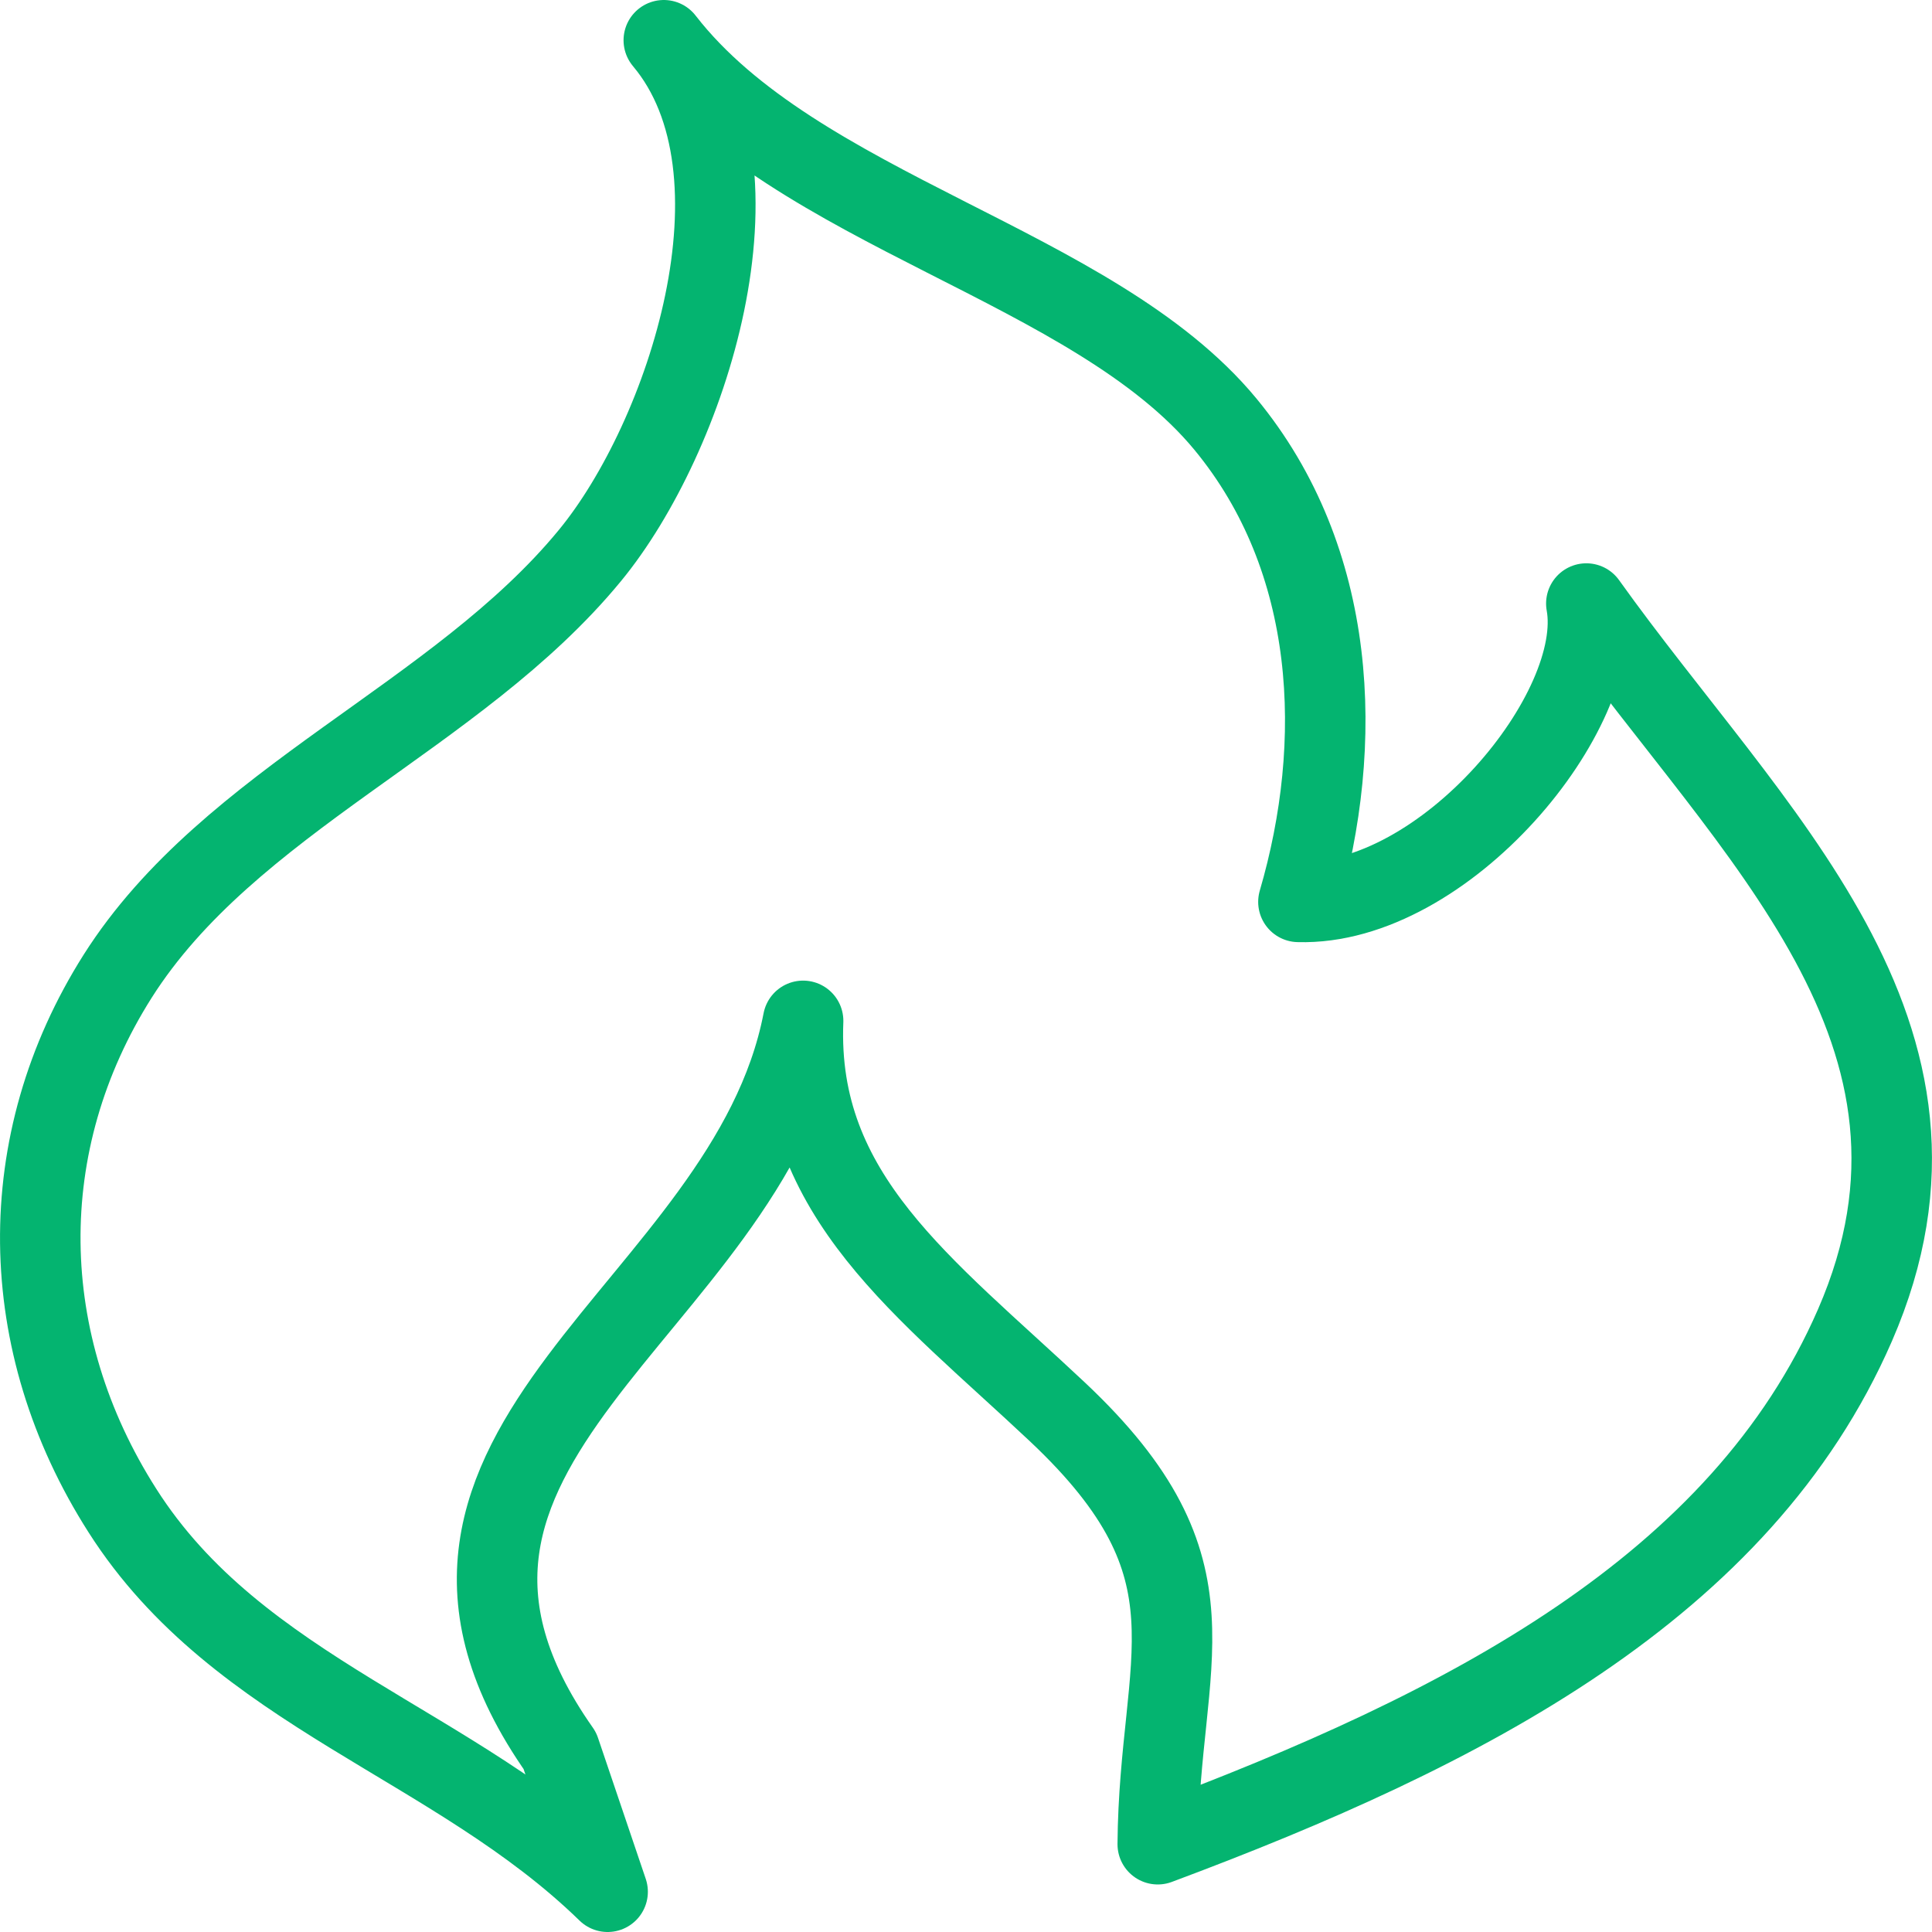
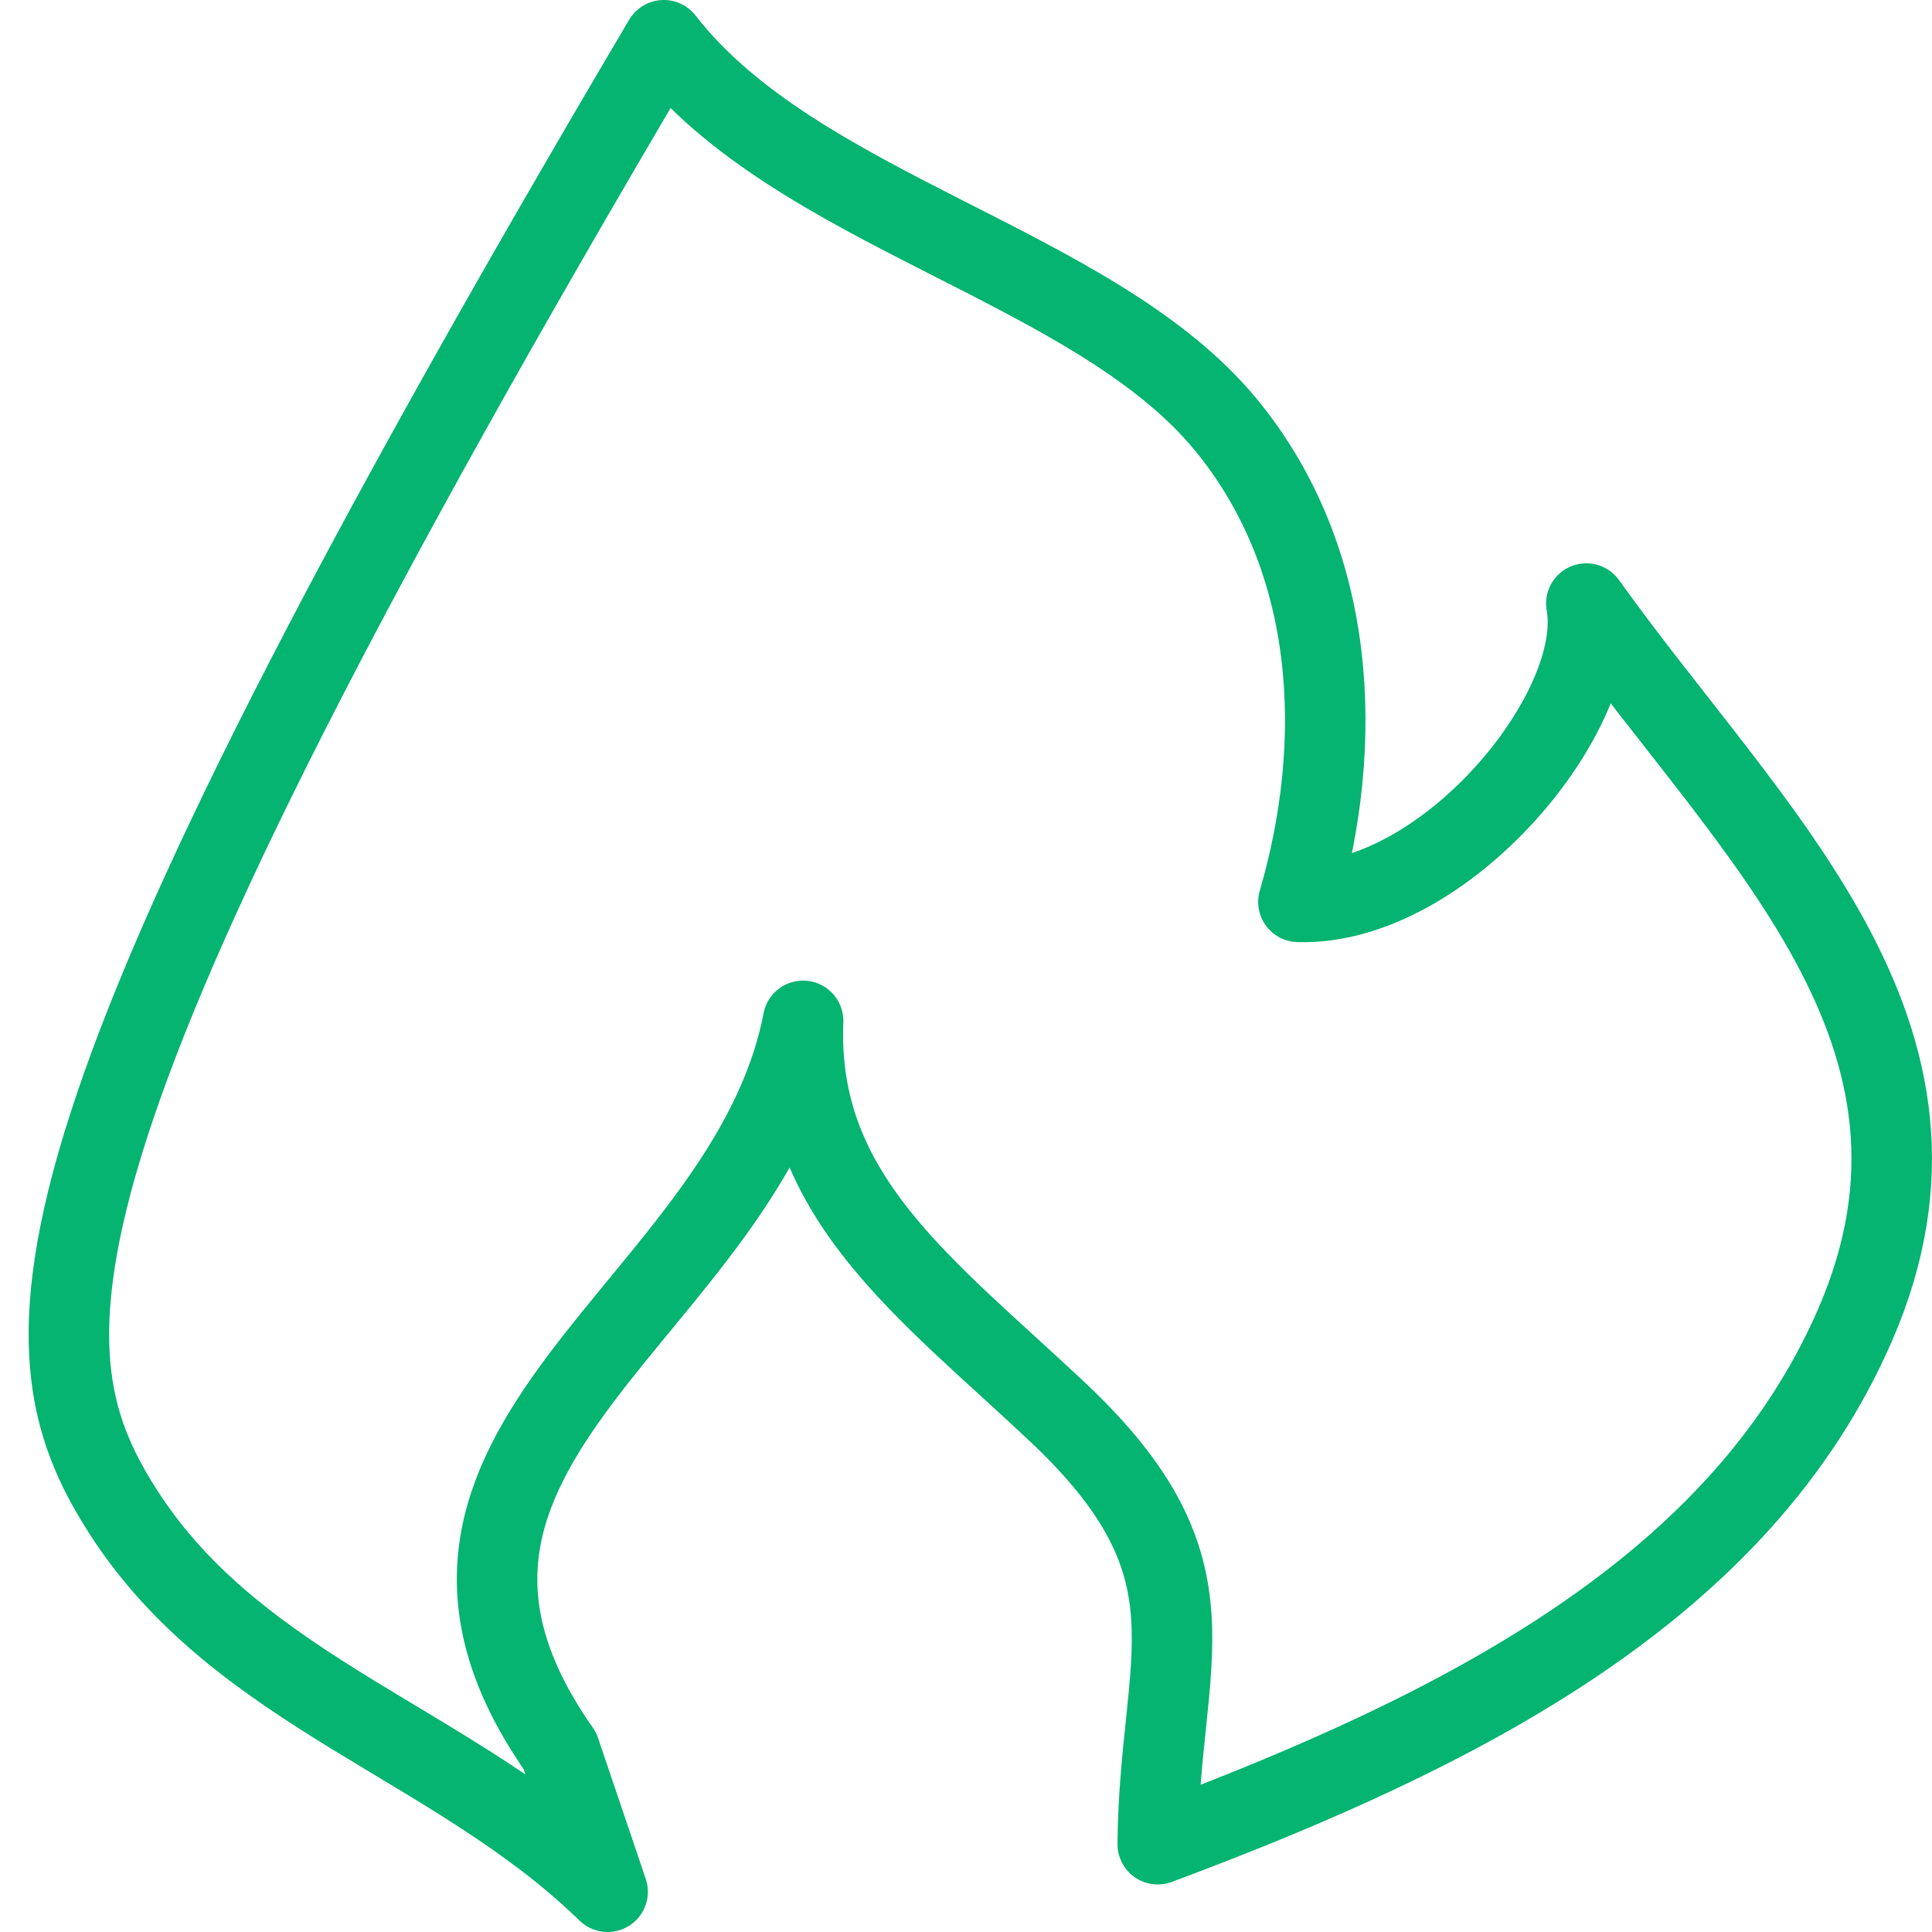
<svg xmlns="http://www.w3.org/2000/svg" width="48" height="48" fill="rgba(4,180,112,1)" viewBox="0 0 48 48">
-   <path fill="none" stroke="rgba(4,180,112,1)" stroke-width="2" stroke-linecap="round" stroke-linejoin="round" stroke-miterlimit="10" d="M13.91 43.497c-5.345-7.6 4.646-10.915 6.043-18.134-.175 4.345 3.017 6.61 6.323 9.72 4.185 3.94 2.523 6.082 2.488 10.736 7.653-2.856 14.485-6.38 17.322-12.894 3.16-7.262-2.572-12.187-6.674-17.93.485 2.662-3.52 7.518-7.153 7.412 1.152-3.942.97-8.498-1.815-11.87C27.162 6.567 19.795 5.26 16.492 1c2.748 3.27.57 9.882-1.838 12.805-3.298 4.012-8.955 6.07-11.73 10.448C.3 28.398.382 33.36 3.04 37.528 5.926 42.064 11.3 43.3 15.096 47l-1.186-3.503z" />
+   <path fill="none" stroke="rgba(4,180,112,1)" stroke-width="2" stroke-linecap="round" stroke-linejoin="round" stroke-miterlimit="10" d="M13.91 43.497c-5.345-7.6 4.646-10.915 6.043-18.134-.175 4.345 3.017 6.61 6.323 9.72 4.185 3.94 2.523 6.082 2.488 10.736 7.653-2.856 14.485-6.38 17.322-12.894 3.16-7.262-2.572-12.187-6.674-17.93.485 2.662-3.52 7.518-7.153 7.412 1.152-3.942.97-8.498-1.815-11.87C27.162 6.567 19.795 5.26 16.492 1C.3 28.398.382 33.36 3.04 37.528 5.926 42.064 11.3 43.3 15.096 47l-1.186-3.503z" />
</svg>